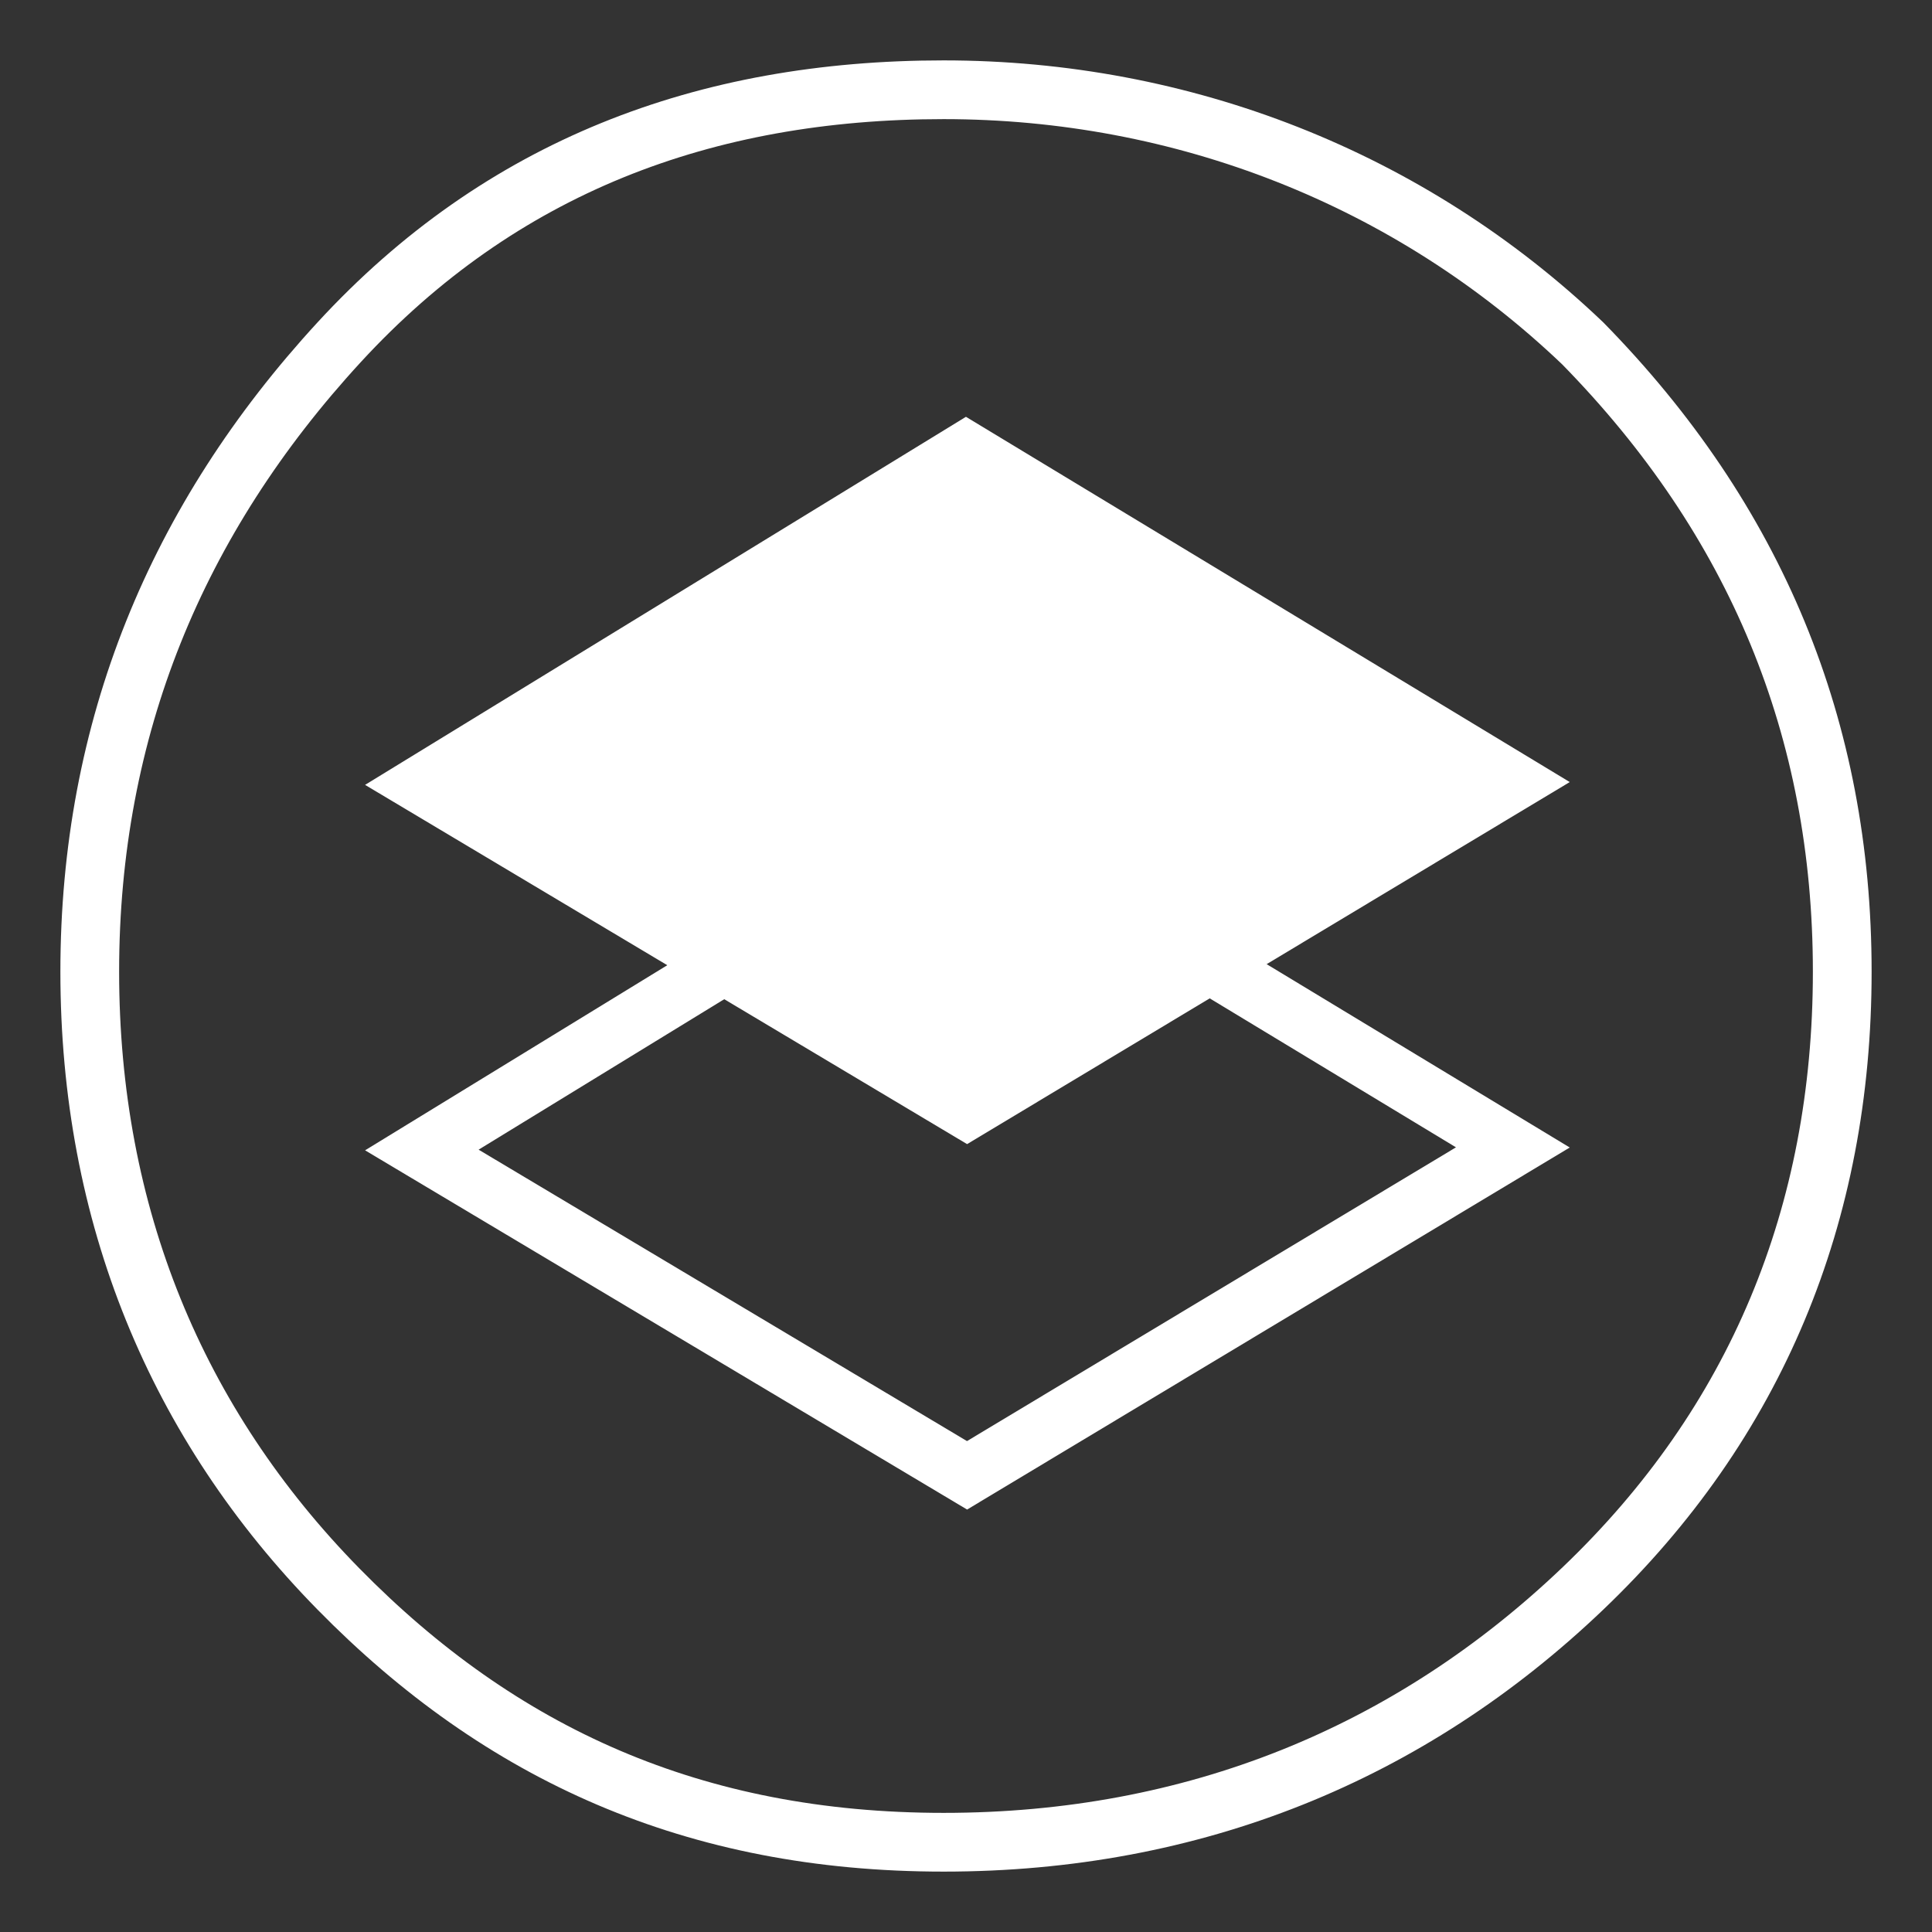
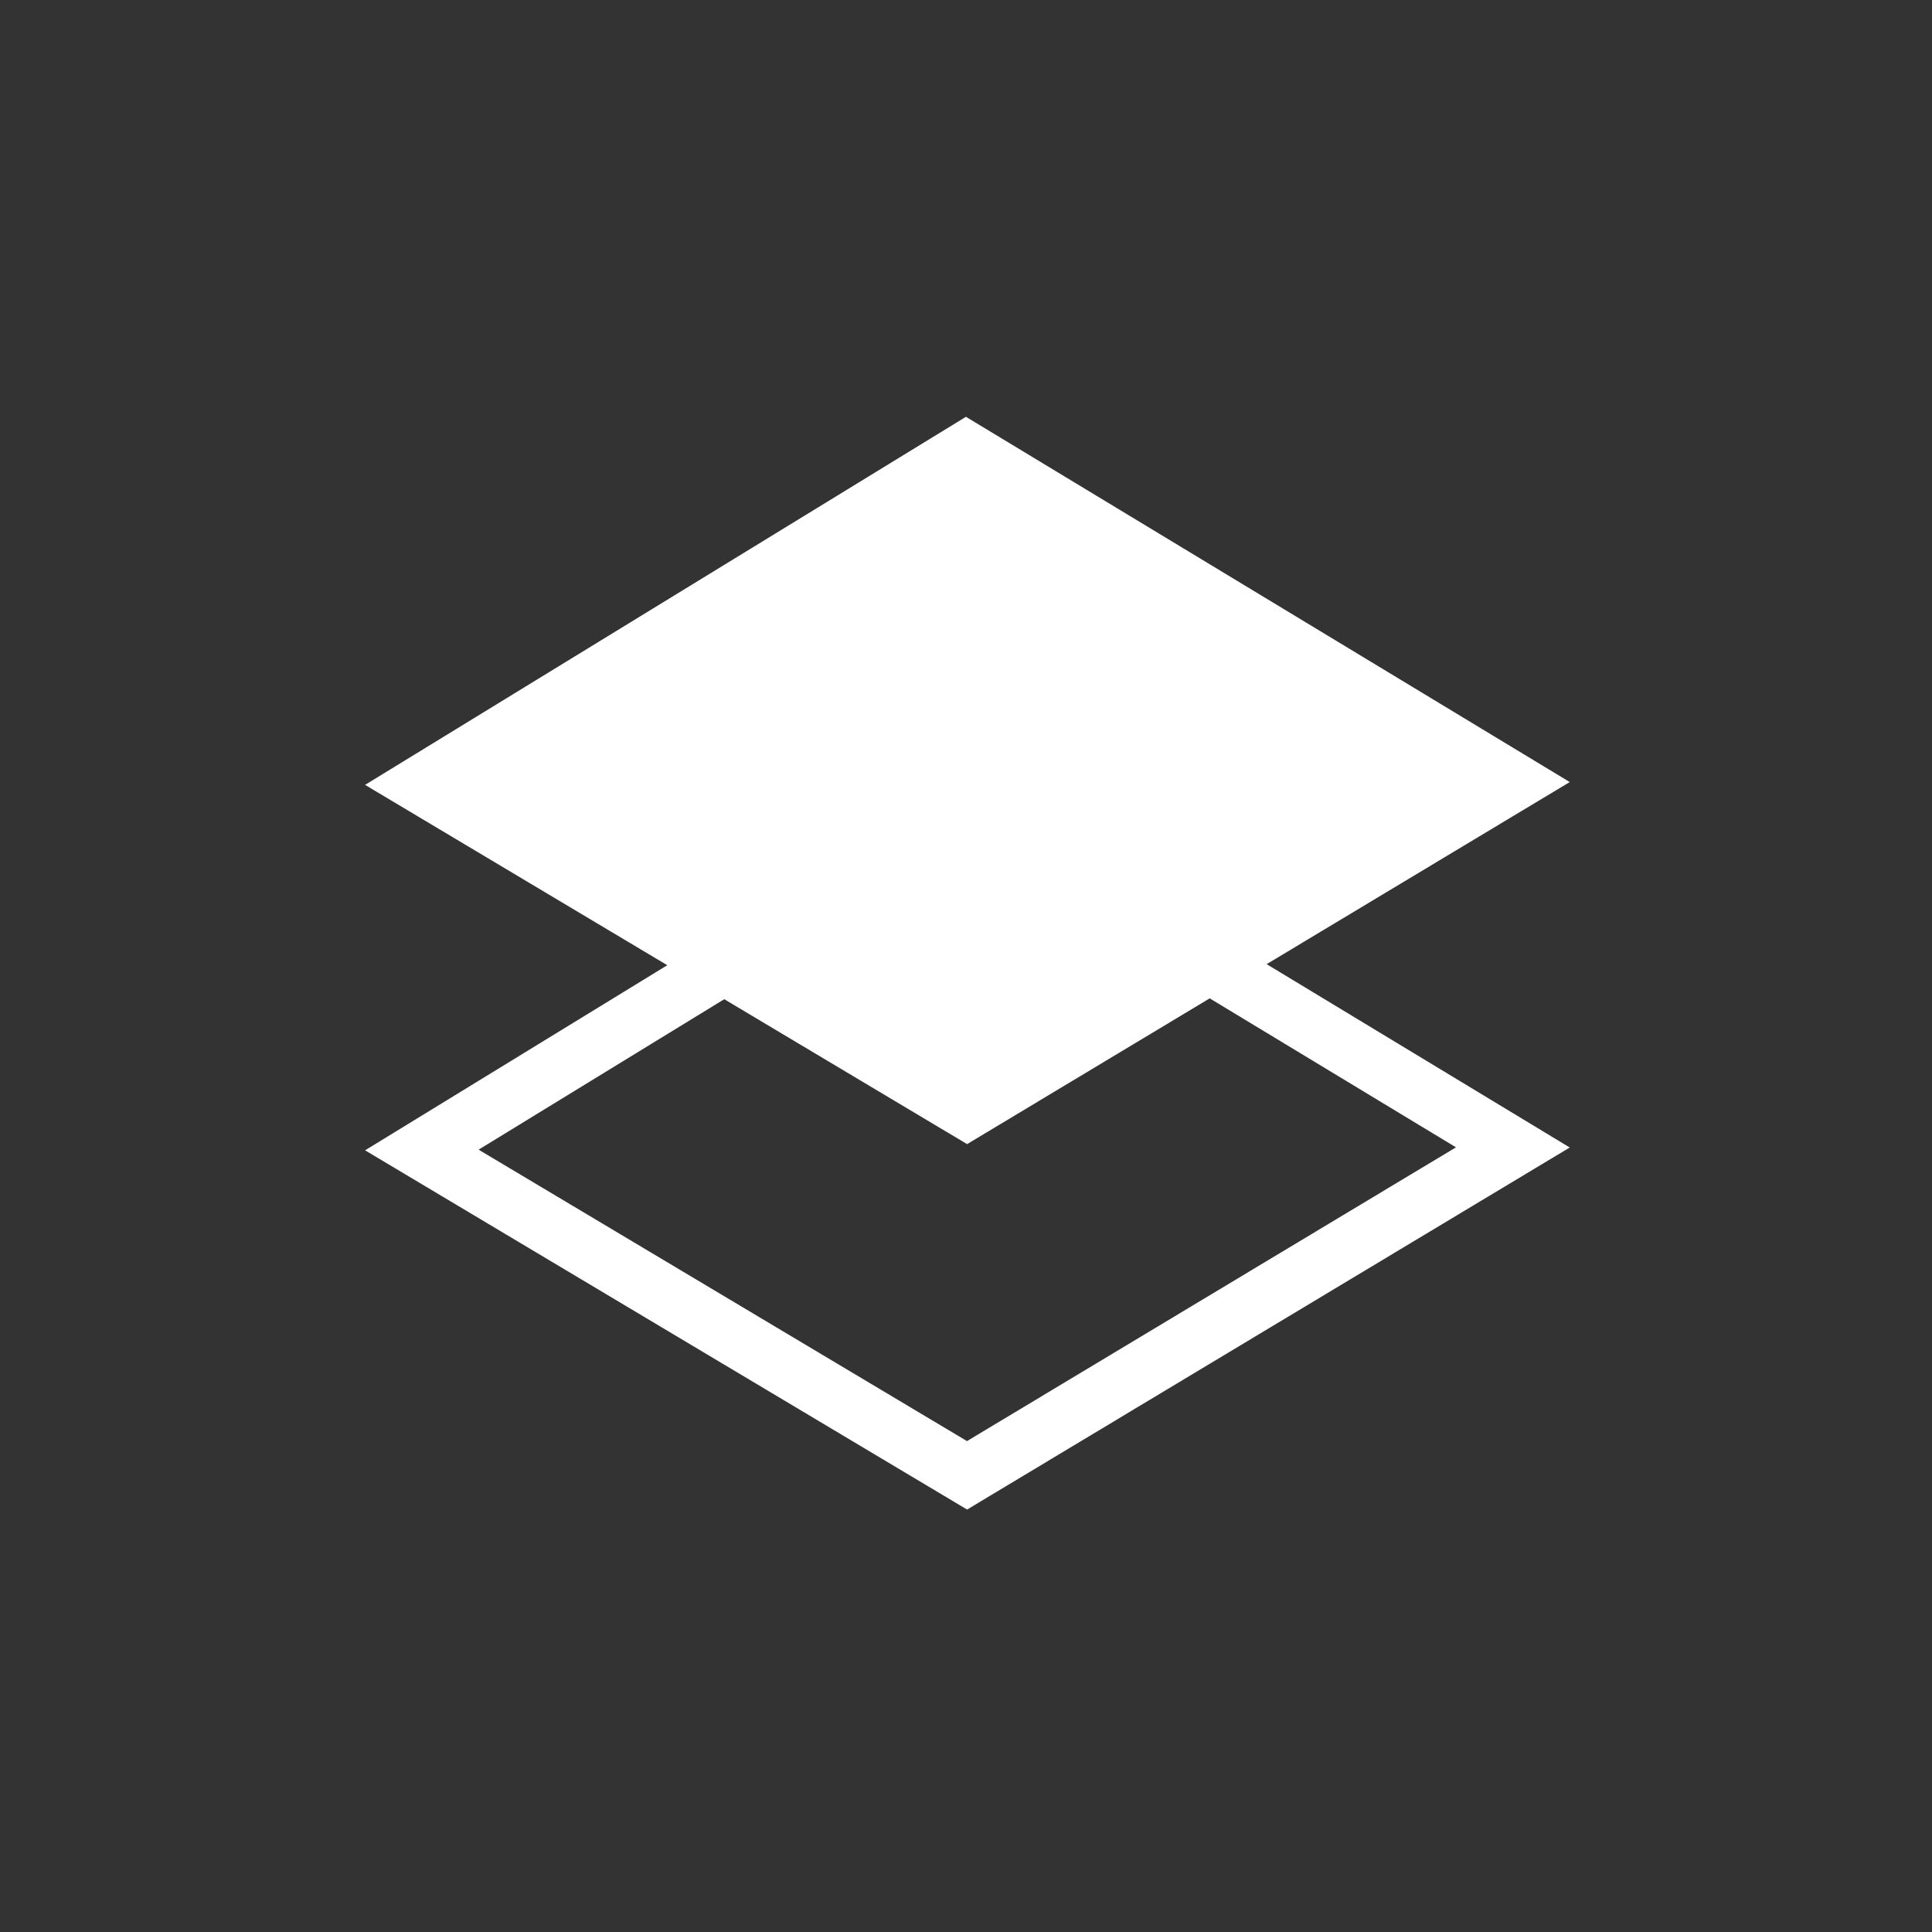
<svg xmlns="http://www.w3.org/2000/svg" width="72" height="72" viewBox="0 0 72 72" fill="none">
  <rect x="0" y="0" width="72" height="72" fill="#333333" stroke="none" />
-   <path d="M58.981 12.794C65.443 19.383 68.655 27.171 68.655 36.212C68.655 45.265 65.436 53.041 58.994 59.194C52.532 65.367 44.47 68.655 35.167 68.655C25.887 68.655 18.666 65.384 12.615 59.219C6.568 53.059 3.345 45.269 3.345 36.212C3.345 27.161 6.565 19.356 12.639 12.755C18.654 6.218 26.263 3.345 35.167 3.345C44.054 3.345 52.526 6.634 58.981 12.794Z" stroke="white" stroke-width="2.189" />
  <path d="M35.998 15.533L58.5 29.145L36.041 42.638L13.605 29.25L35.998 15.533Z" fill="white" />
  <path d="M15.721 42.857L36.002 30.434L56.38 42.761L36.039 54.981L15.721 42.857Z" stroke="white" stroke-width="2.189" />
</svg>